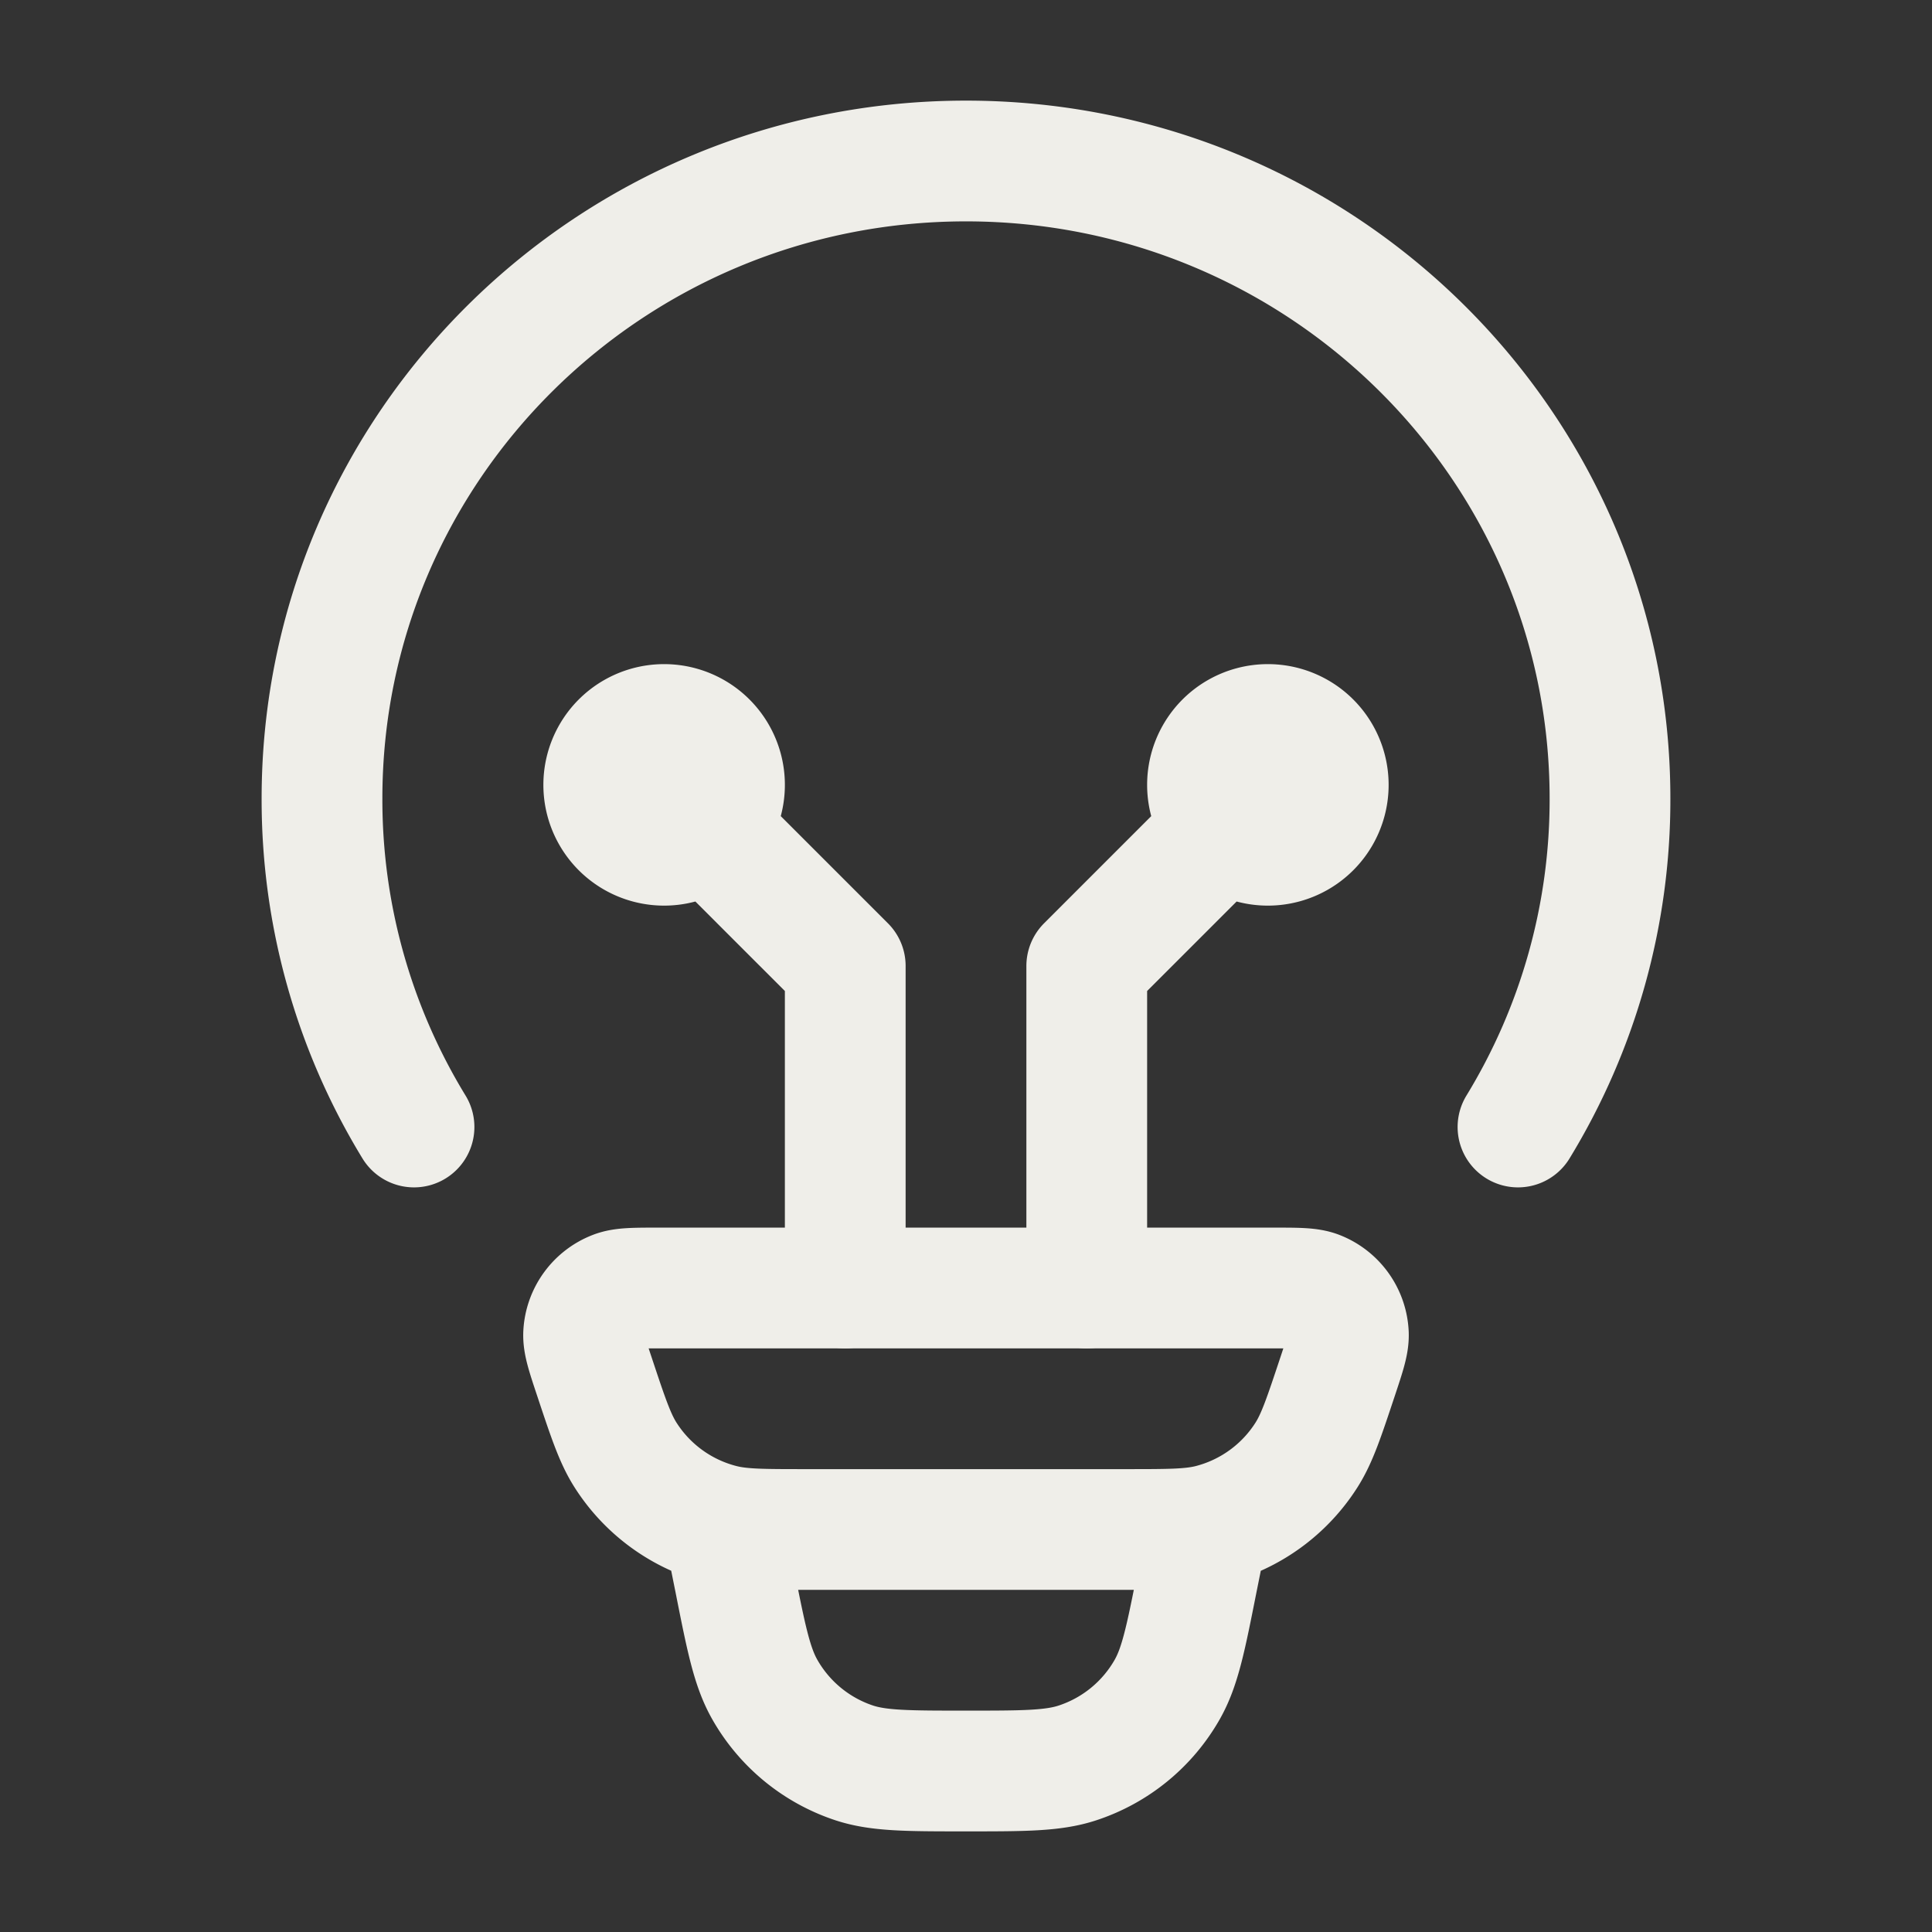
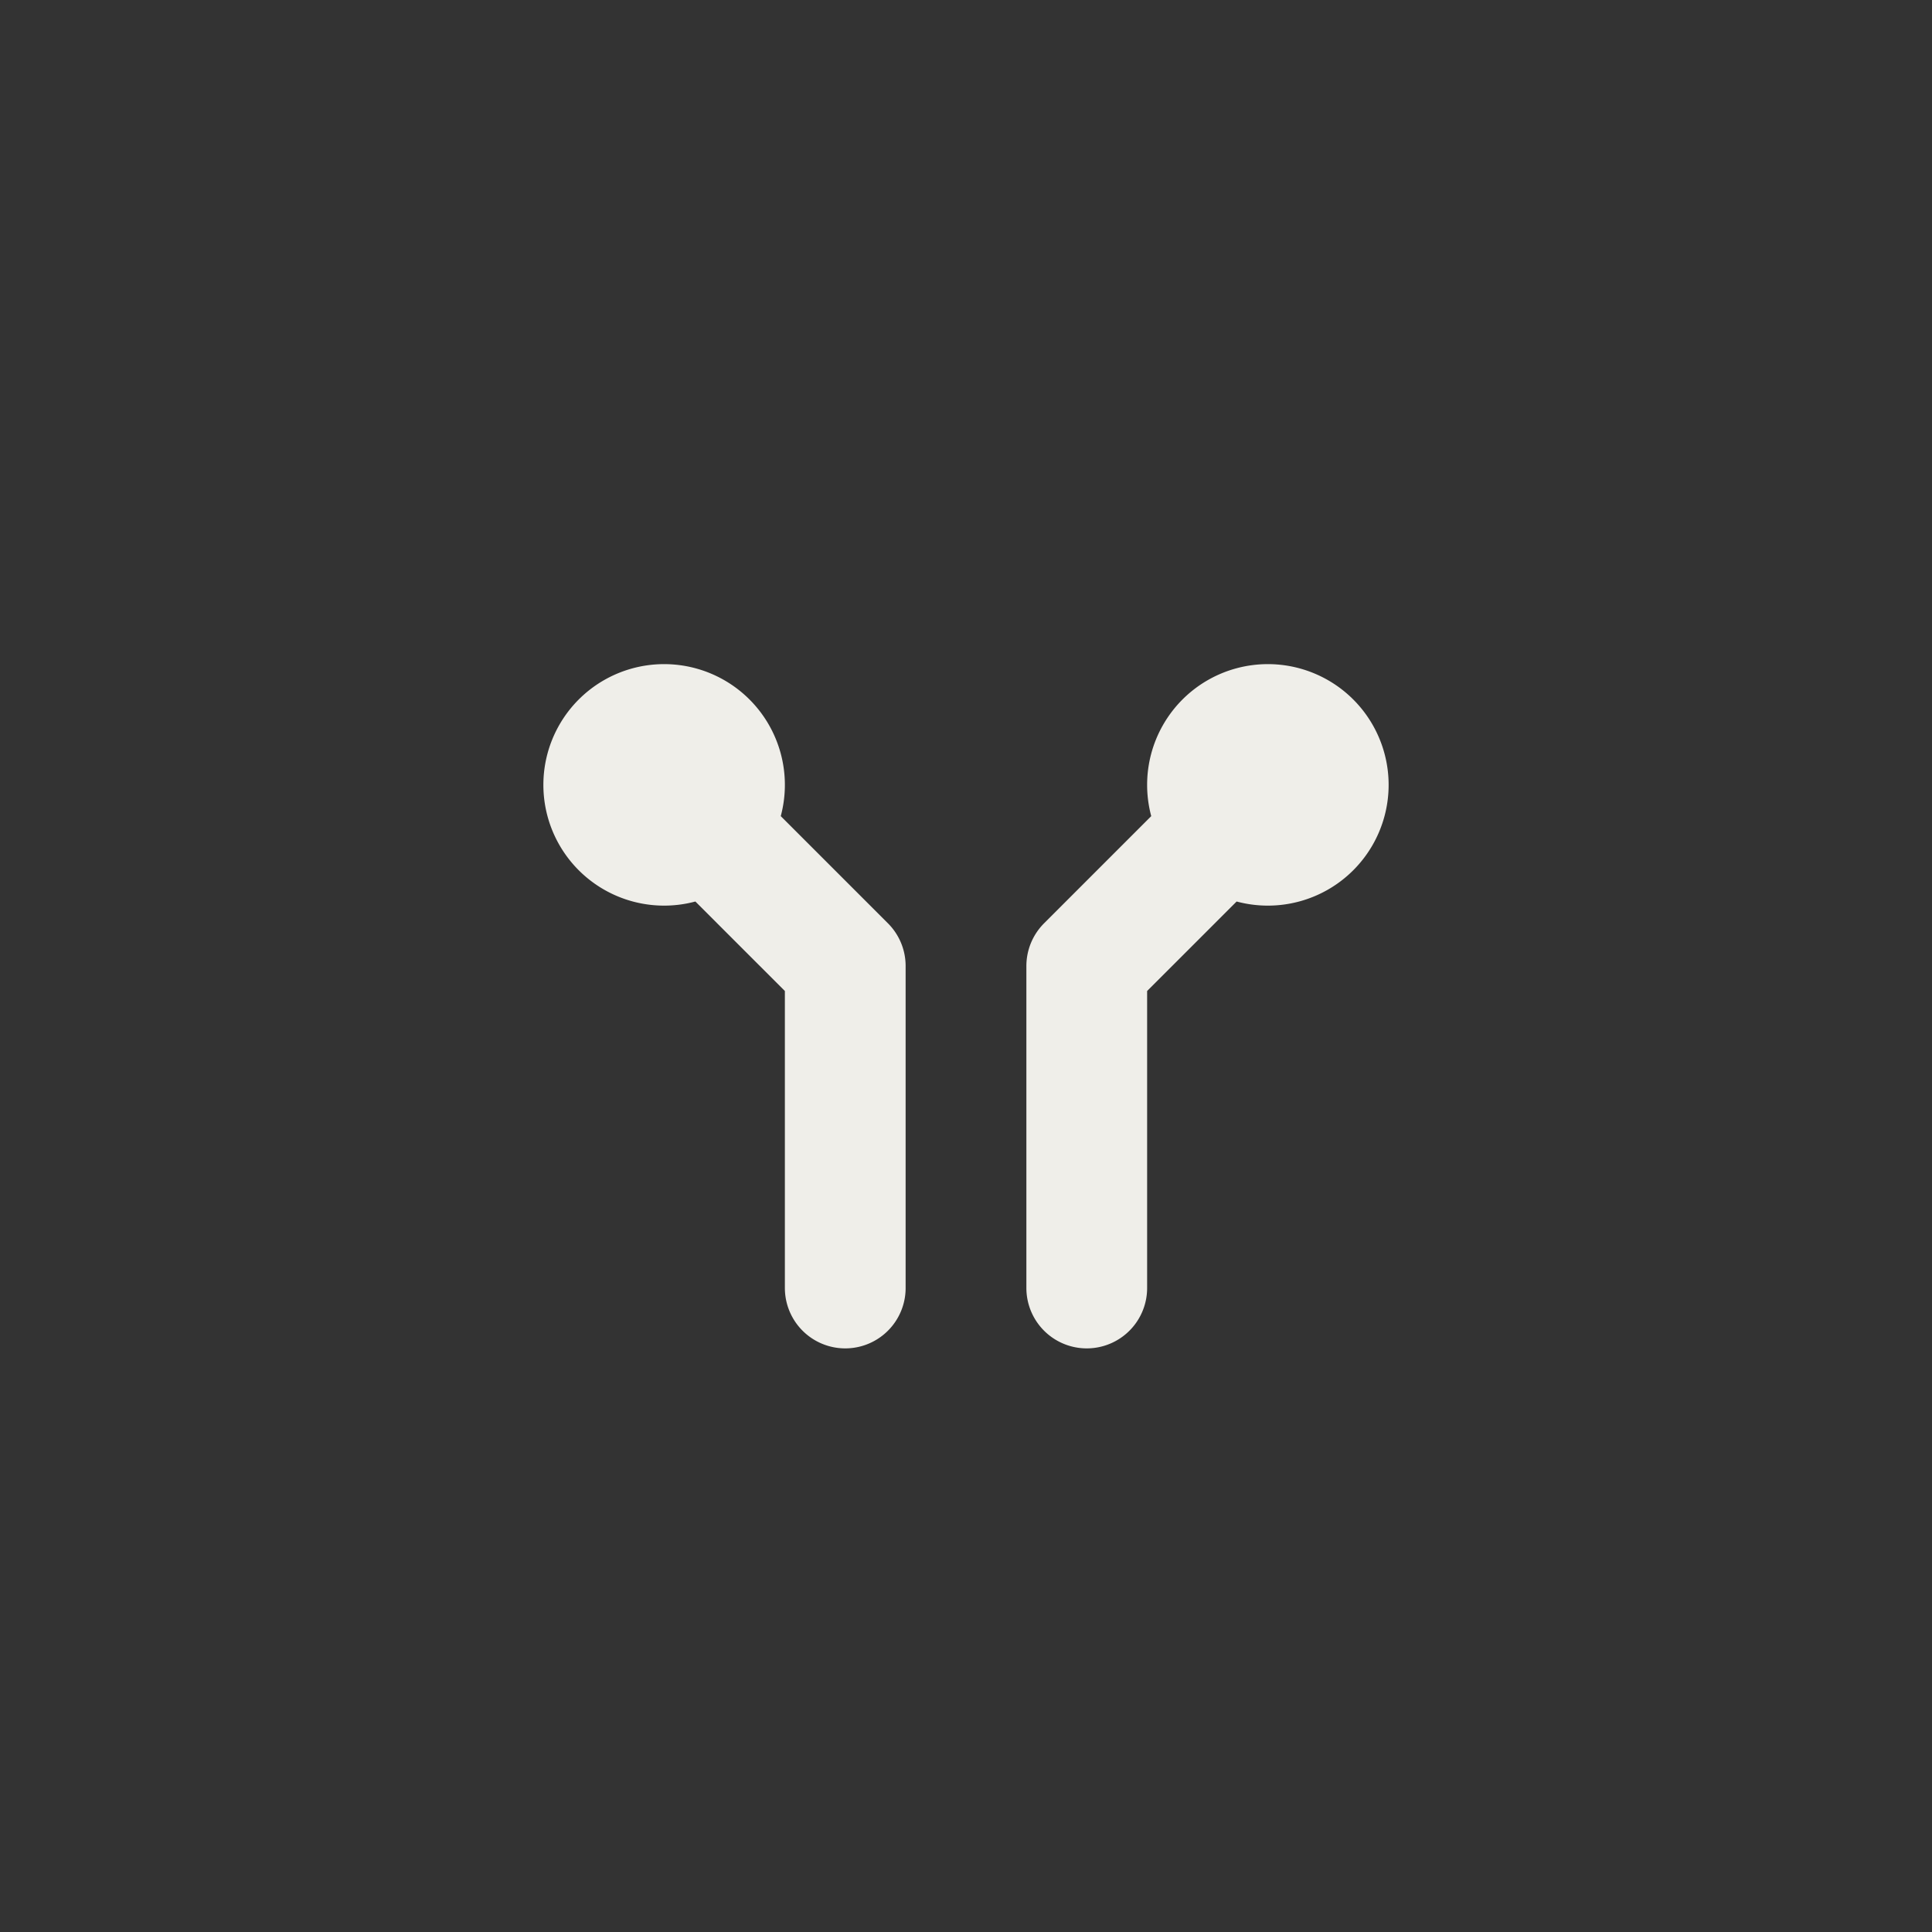
<svg xmlns="http://www.w3.org/2000/svg" width="24" height="24" fill="none">
  <rect width="100%" height="100%" fill="#333333" stroke="none" />
-   <path stroke="#EFEEE9" stroke-linecap="round" stroke-linejoin="round" stroke-width="1.5" d="M5.143 14A7.8 7.8 0 0 1 4 9.919C4 5.545 7.582 2 12 2s8 3.545 8 7.919A7.799 7.799 0 0 1 18.857 14M15 19l-.13.647c-.14.707-.211 1.06-.37 1.34a2 2 0 0 1-1.113.912C13.082 22 12.72 22 12 22s-1.082 0-1.387-.1a2 2 0 0 1-1.113-.913c-.159-.28-.23-.633-.37-1.34L9 19m-1.617-1.902c-.092-.276-.138-.415-.133-.527a.6.6 0 0 1 .382-.53c.104-.041.25-.041.54-.041h7.656c.291 0 .436 0 .54.04a.6.6 0 0 1 .382.531c.005.112-.041.25-.133.527-.17.511-.255.767-.386.974a2 2 0 0 1-1.2.869c-.238.059-.506.059-1.043.059h-3.976c-.537 0-.806 0-1.043-.06a2 2 0 0 1-1.2-.868c-.131-.207-.216-.463-.386-.974Z" />
  <path stroke="#EFEEE9" stroke-linecap="round" stroke-linejoin="round" stroke-width="1.5" d="M8.25 9.75 10.5 12v4m5.25-6.25L13.5 12v4m-5.25-5.5a.75.75 0 1 0 0-1.5.75.75 0 0 0 0 1.5Zm7.5 0a.75.75 0 1 1 0-1.5.75.75 0 0 1 0 1.5Z" />
</svg>